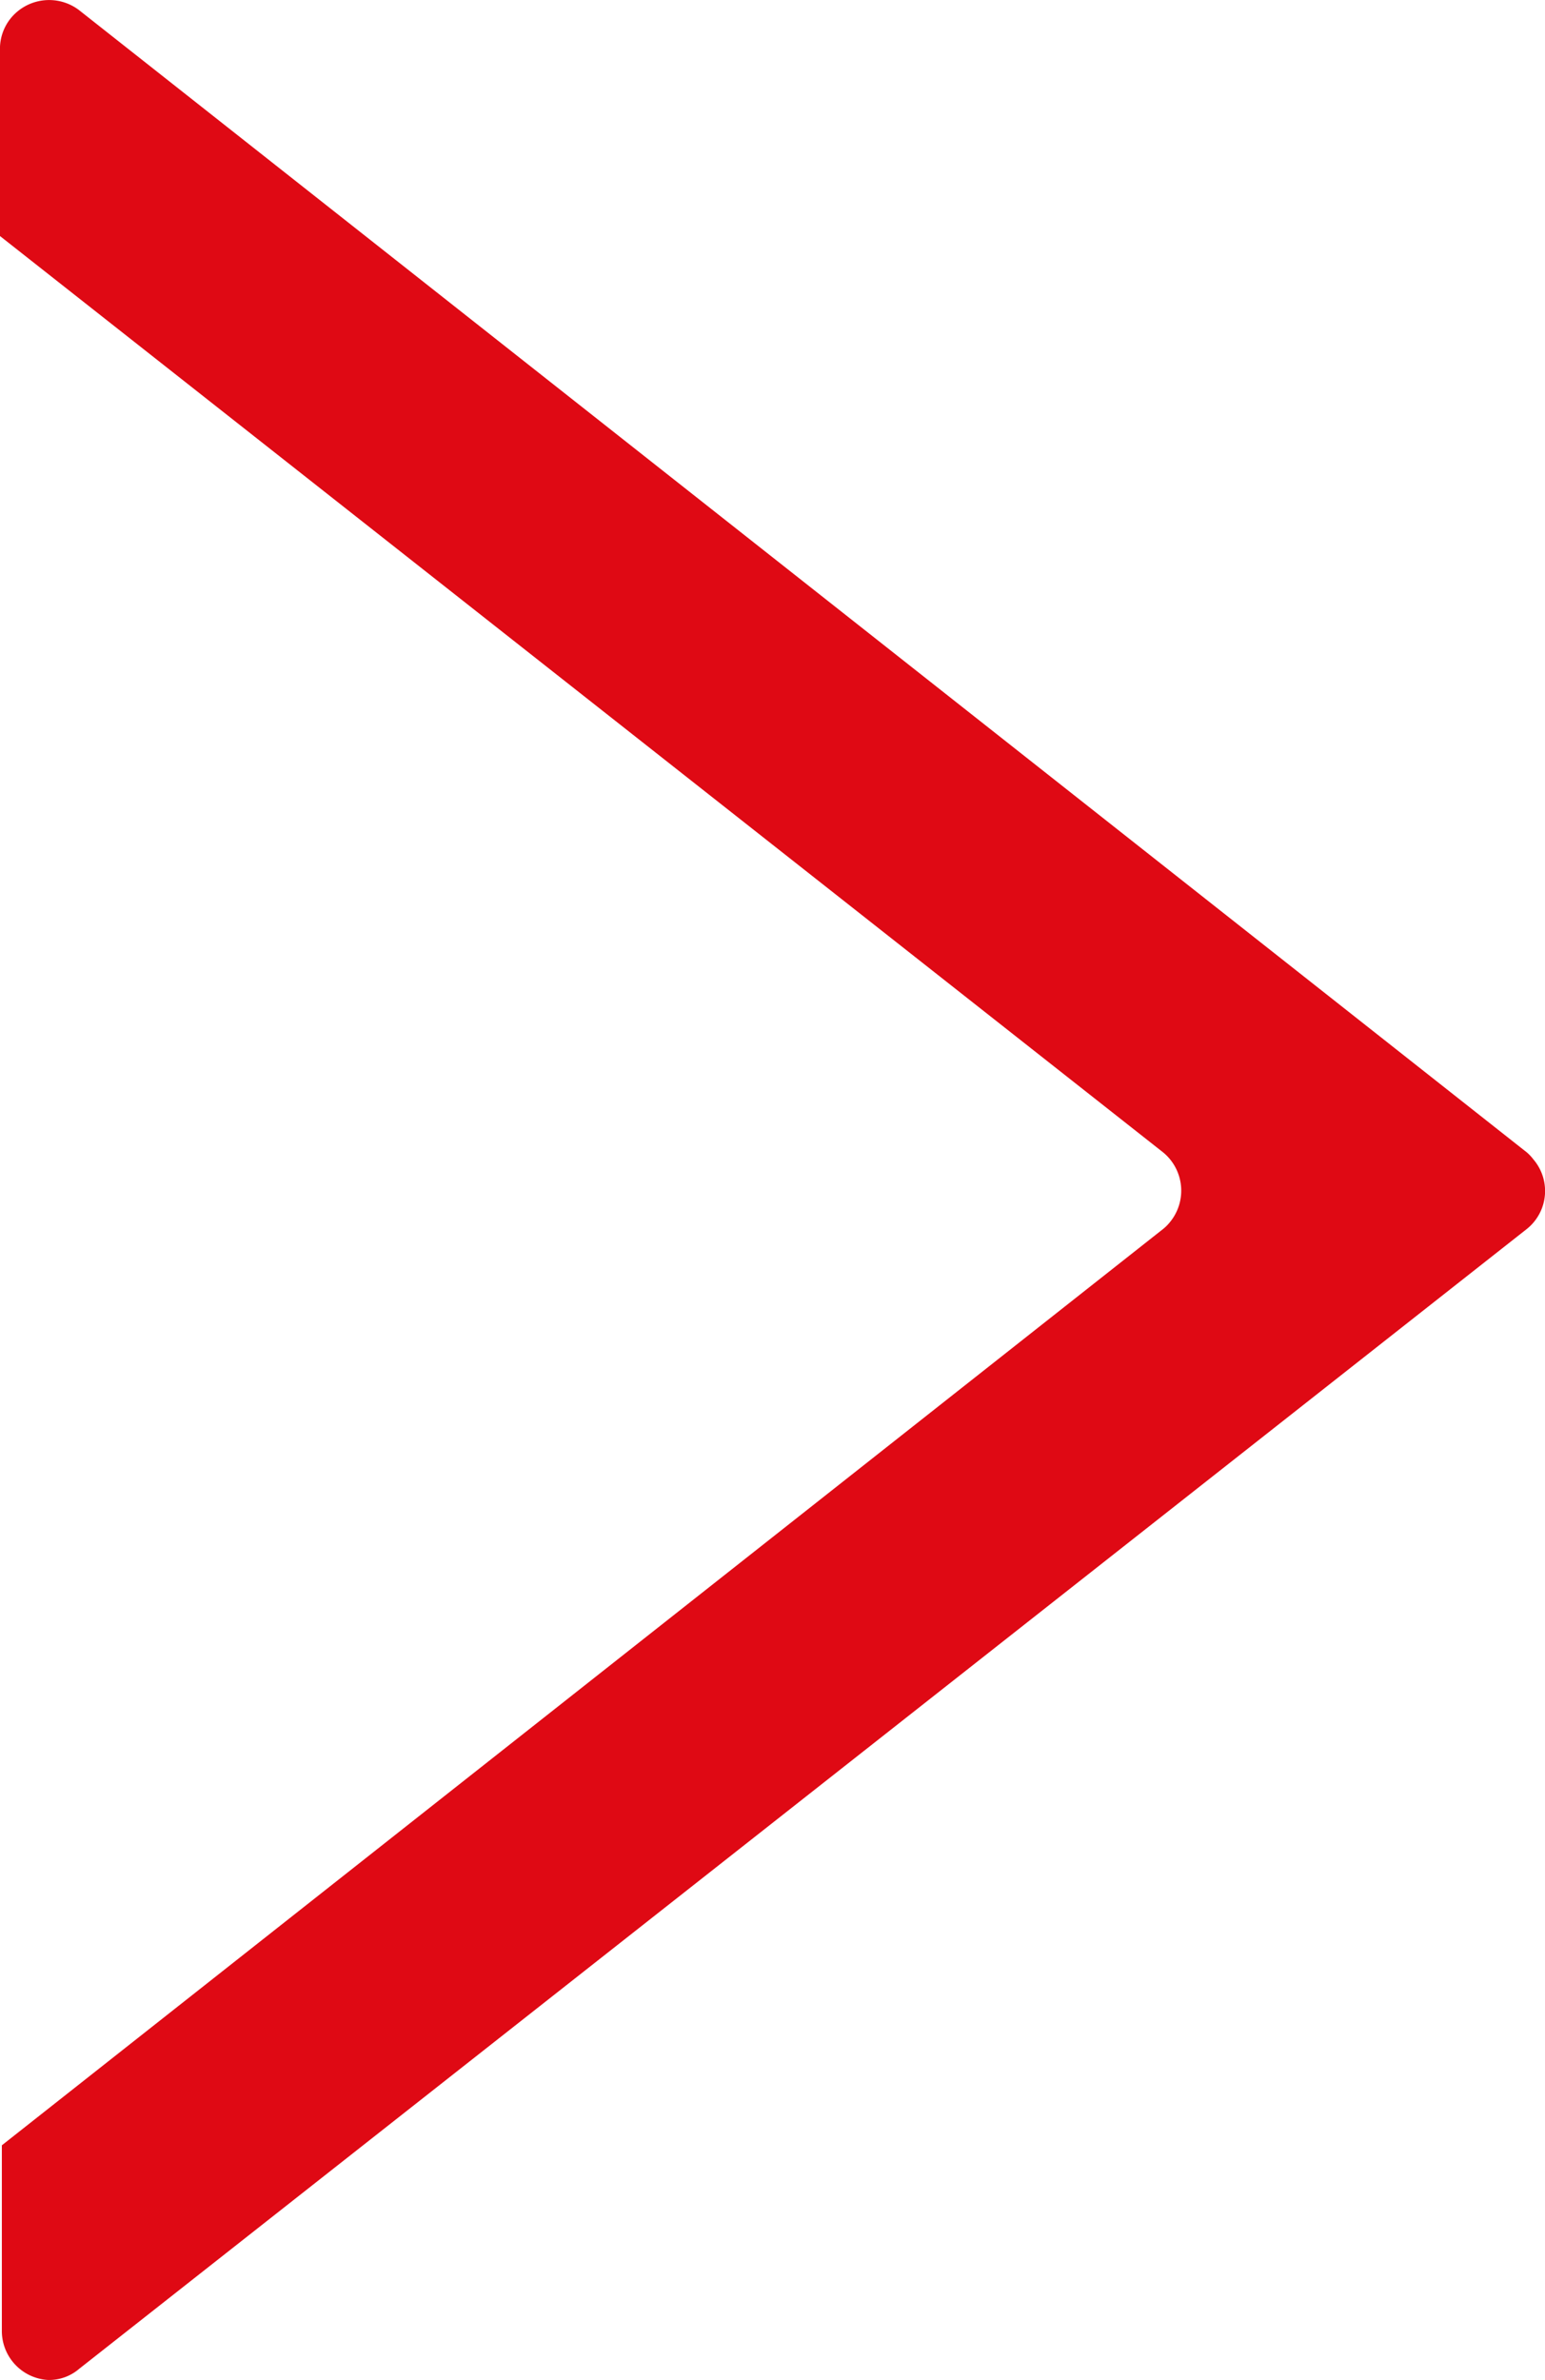
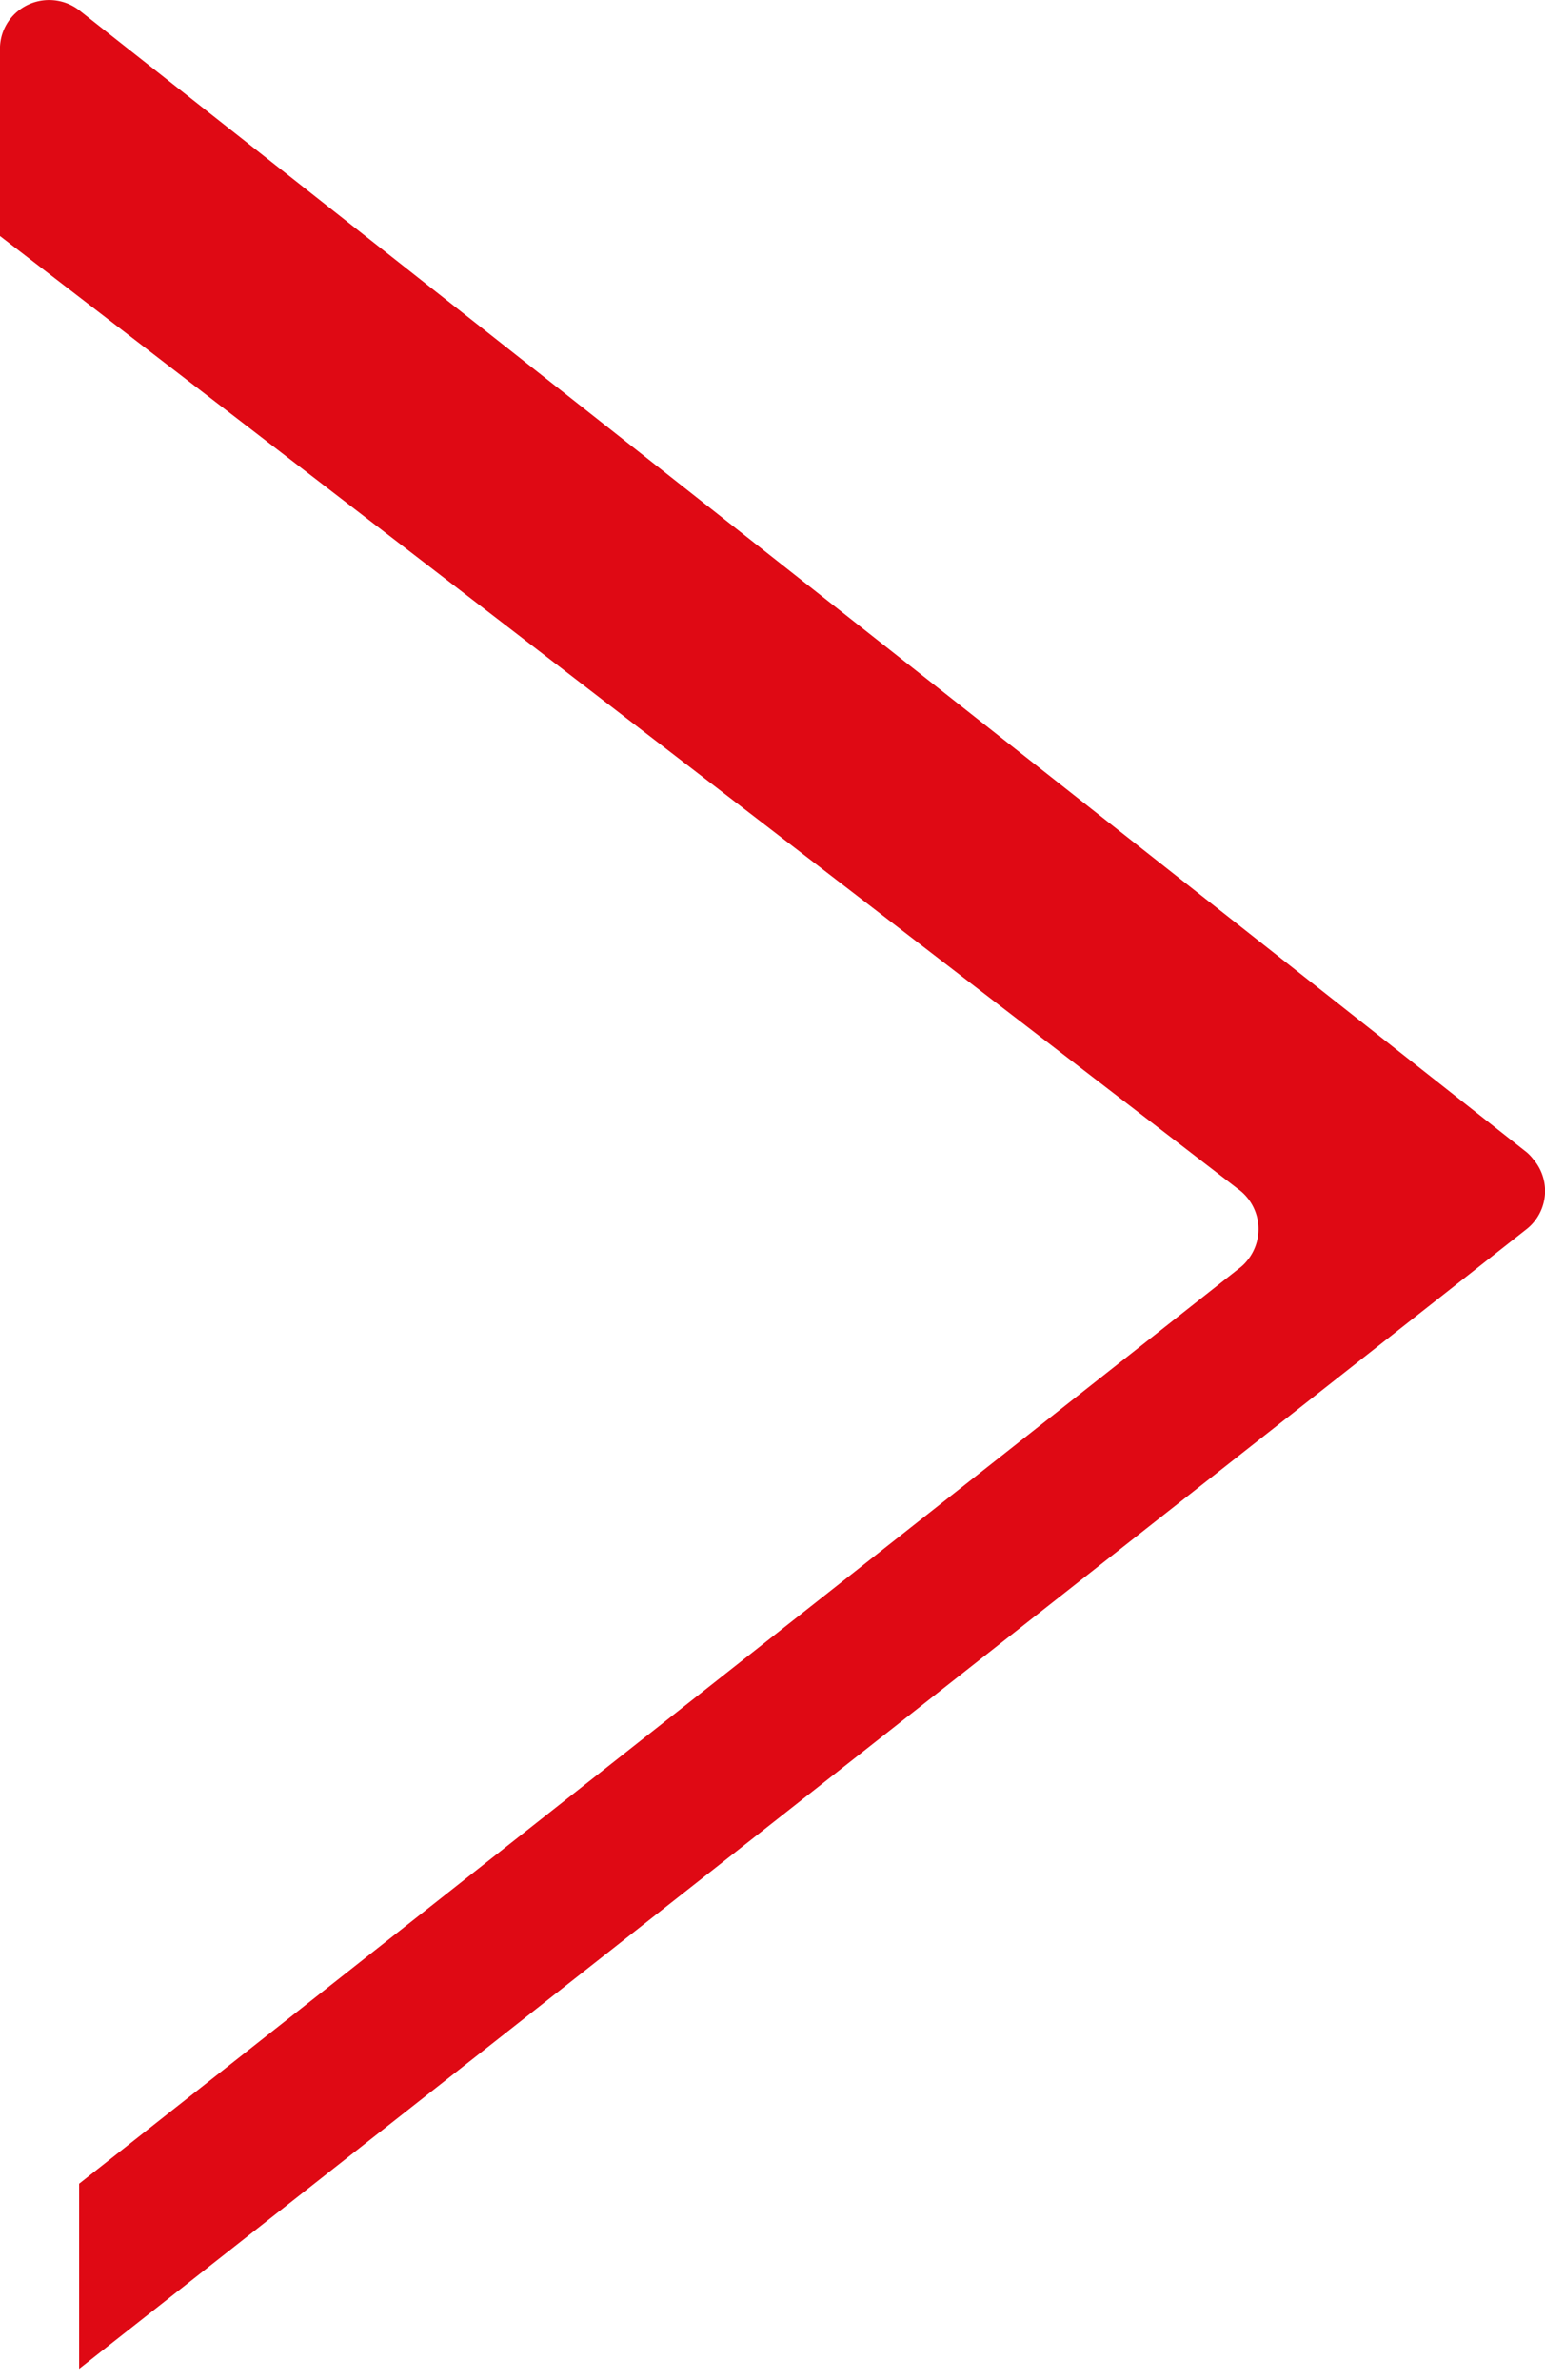
<svg xmlns="http://www.w3.org/2000/svg" viewBox="0 0 33.39 51.42">
-   <path fill="#df0914" d="M.22.41A1.07,1.07,0,0,1,1.71.22L33,24.9a1,1,0,0,1,.14.15,1.05,1.05,0,0,1-.14,1.5L1.71,51.18a1,1,0,0,1-.67.24,1.06,1.06,0,0,1-1-1.07v-4l25.1-19.8a.93.93,0,0,0,.14-.14,1.07,1.07,0,0,0-.14-1.51L0,5.1v-4A1.05,1.05,0,0,1,.22.41Z" />
+   <path fill="#df0914" d="M.22.41A1.07,1.07,0,0,1,1.71.22L33,24.9a1,1,0,0,1,.14.15,1.05,1.05,0,0,1-.14,1.5L1.71,51.18v-4l25.1-19.8a.93.93,0,0,0,.14-.14,1.07,1.07,0,0,0-.14-1.51L0,5.1v-4A1.05,1.05,0,0,1,.22.41Z" />
</svg>